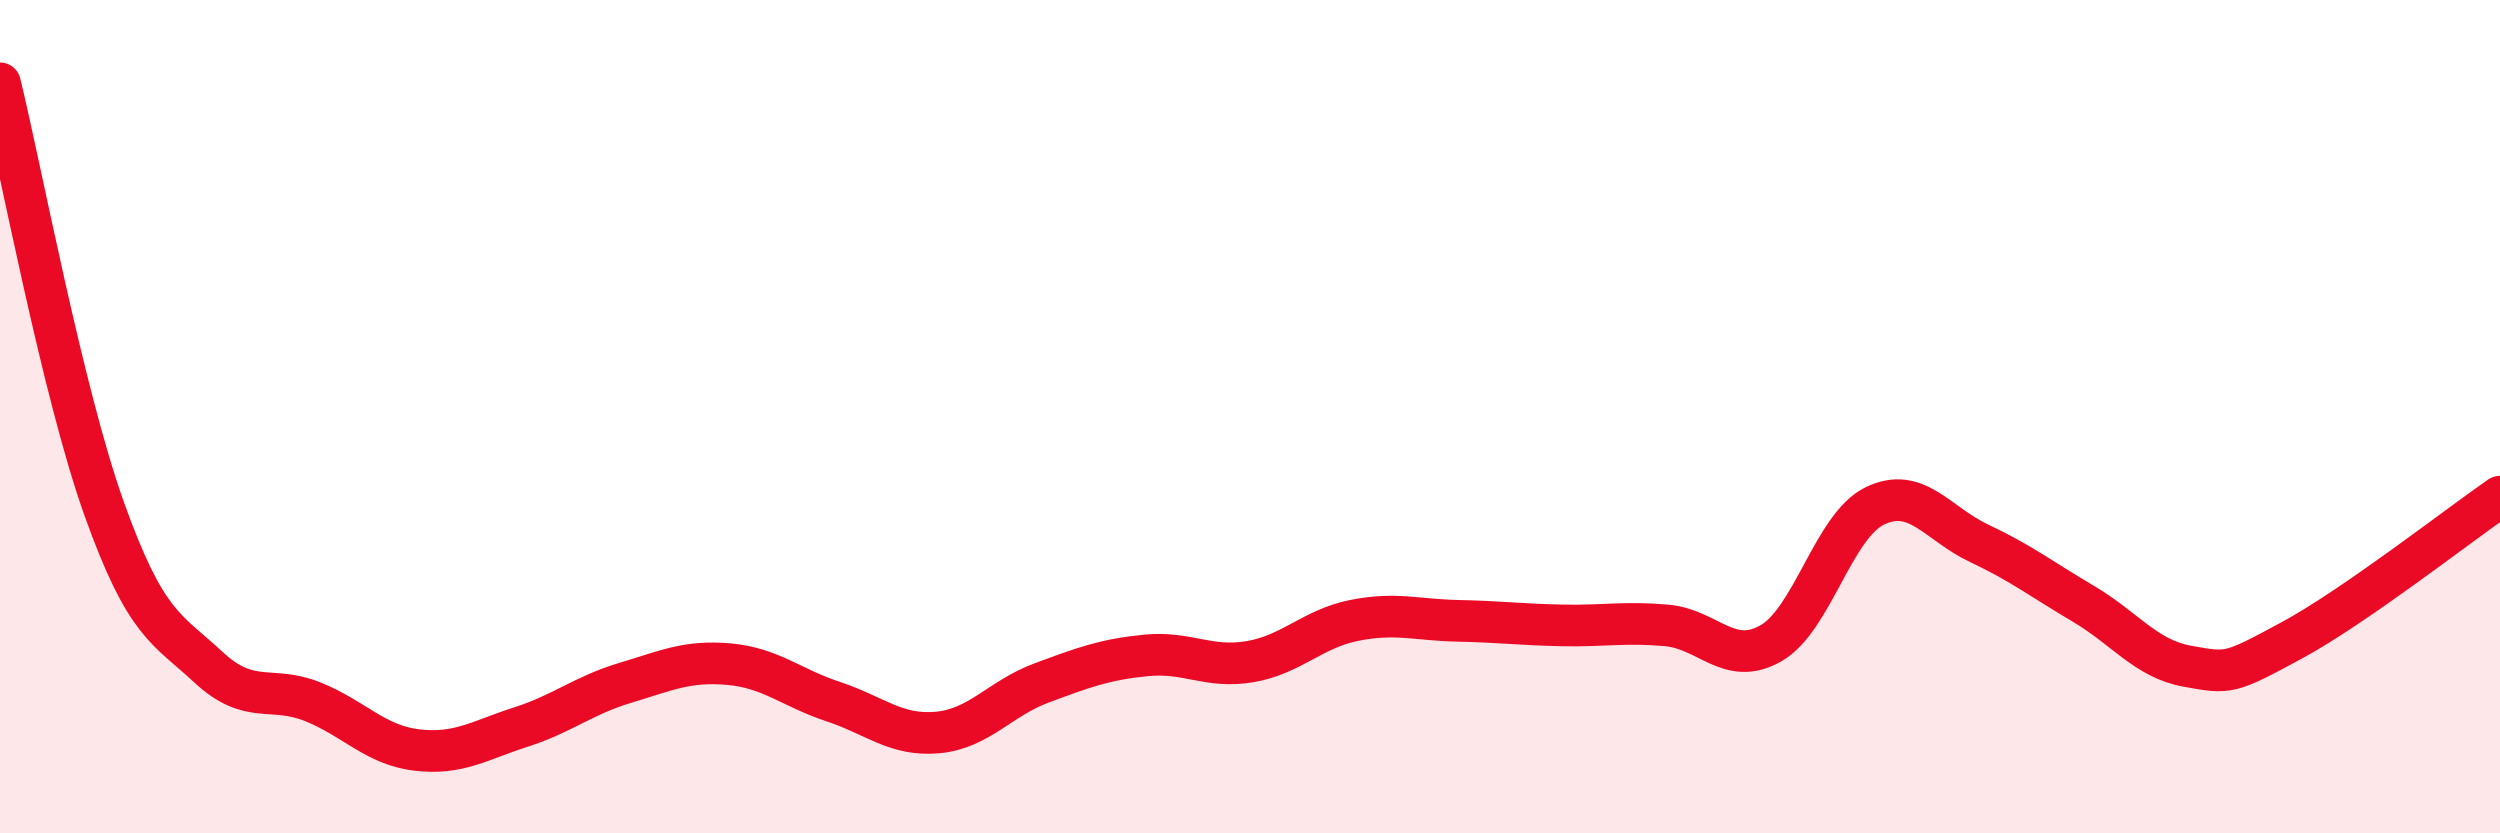
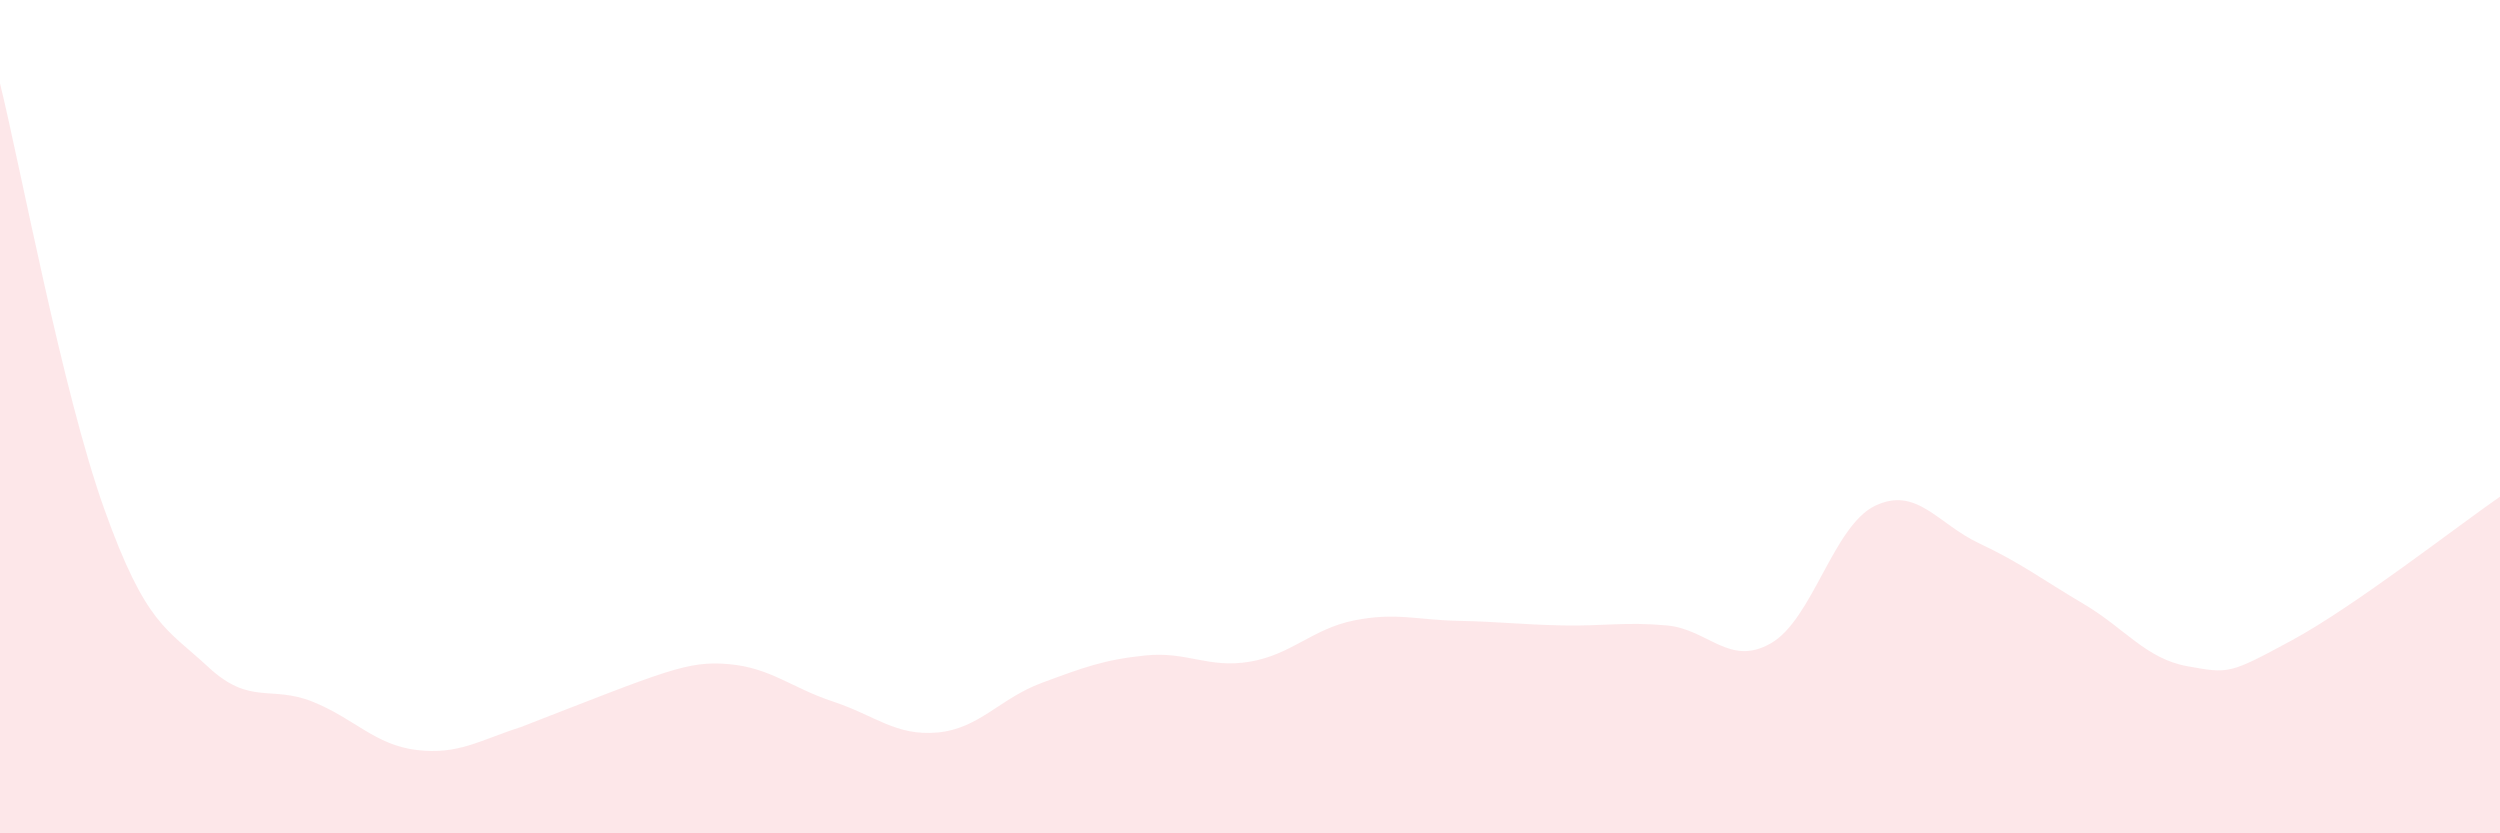
<svg xmlns="http://www.w3.org/2000/svg" width="60" height="20" viewBox="0 0 60 20">
-   <path d="M 0,2 C 0.5,4.04 1.5,9.41 2.5,12.21 C 3.5,15.01 4,15.08 5,16.01 C 6,16.94 6.5,16.44 7.5,16.84 C 8.5,17.24 9,17.88 10,18 C 11,18.12 11.5,17.77 12.5,17.45 C 13.5,17.13 14,16.69 15,16.39 C 16,16.09 16.5,15.85 17.5,15.94 C 18.5,16.03 19,16.51 20,16.84 C 21,17.17 21.5,17.67 22.5,17.58 C 23.5,17.49 24,16.76 25,16.39 C 26,16.02 26.5,15.83 27.5,15.73 C 28.5,15.63 29,16.05 30,15.88 C 31,15.71 31.5,15.09 32.5,14.89 C 33.5,14.69 34,14.88 35,14.9 C 36,14.92 36.5,14.99 37.5,15.01 C 38.5,15.03 39,14.92 40,15.01 C 41,15.1 41.5,16.01 42.5,15.44 C 43.5,14.87 44,12.62 45,12.14 C 46,11.66 46.5,12.57 47.5,13.04 C 48.5,13.51 49,13.9 50,14.49 C 51,15.08 51.5,15.81 52.5,15.99 C 53.5,16.17 53.5,16.18 55,15.37 C 56.5,14.56 59,12.61 60,11.92L60 20L0 20Z" fill="#EB0A25" opacity="0.1" stroke-linecap="round" stroke-linejoin="round" />
-   <path d="M 0,2 C 0.5,4.04 1.5,9.41 2.5,12.21 C 3.5,15.01 4,15.08 5,16.01 C 6,16.94 6.5,16.44 7.5,16.84 C 8.5,17.24 9,17.88 10,18 C 11,18.12 11.5,17.77 12.5,17.45 C 13.5,17.13 14,16.69 15,16.39 C 16,16.09 16.5,15.85 17.5,15.94 C 18.5,16.03 19,16.51 20,16.84 C 21,17.17 21.5,17.67 22.5,17.58 C 23.5,17.49 24,16.76 25,16.39 C 26,16.02 26.5,15.83 27.5,15.73 C 28.5,15.63 29,16.05 30,15.88 C 31,15.71 31.5,15.09 32.5,14.89 C 33.5,14.69 34,14.88 35,14.9 C 36,14.92 36.5,14.99 37.5,15.01 C 38.5,15.03 39,14.92 40,15.01 C 41,15.1 41.5,16.01 42.5,15.44 C 43.5,14.87 44,12.62 45,12.14 C 46,11.66 46.5,12.57 47.5,13.04 C 48.5,13.51 49,13.9 50,14.49 C 51,15.08 51.5,15.81 52.5,15.99 C 53.5,16.17 53.5,16.18 55,15.37 C 56.5,14.56 59,12.61 60,11.92" stroke="#EB0A25" stroke-width="1" fill="none" stroke-linecap="round" stroke-linejoin="round" />
+   <path d="M 0,2 C 0.5,4.04 1.5,9.41 2.5,12.21 C 3.5,15.01 4,15.08 5,16.01 C 6,16.94 6.5,16.44 7.5,16.84 C 8.5,17.24 9,17.88 10,18 C 11,18.12 11.5,17.77 12.5,17.45 C 16,16.09 16.5,15.85 17.5,15.94 C 18.5,16.03 19,16.51 20,16.84 C 21,17.17 21.5,17.67 22.5,17.58 C 23.5,17.49 24,16.76 25,16.39 C 26,16.02 26.5,15.83 27.5,15.73 C 28.5,15.63 29,16.05 30,15.88 C 31,15.71 31.5,15.09 32.5,14.89 C 33.5,14.69 34,14.88 35,14.9 C 36,14.92 36.5,14.99 37.5,15.01 C 38.5,15.03 39,14.92 40,15.01 C 41,15.1 41.5,16.01 42.5,15.44 C 43.5,14.87 44,12.62 45,12.14 C 46,11.66 46.5,12.57 47.5,13.04 C 48.5,13.51 49,13.9 50,14.49 C 51,15.08 51.5,15.81 52.5,15.99 C 53.5,16.17 53.5,16.18 55,15.37 C 56.5,14.56 59,12.61 60,11.92L60 20L0 20Z" fill="#EB0A25" opacity="0.1" stroke-linecap="round" stroke-linejoin="round" />
</svg>